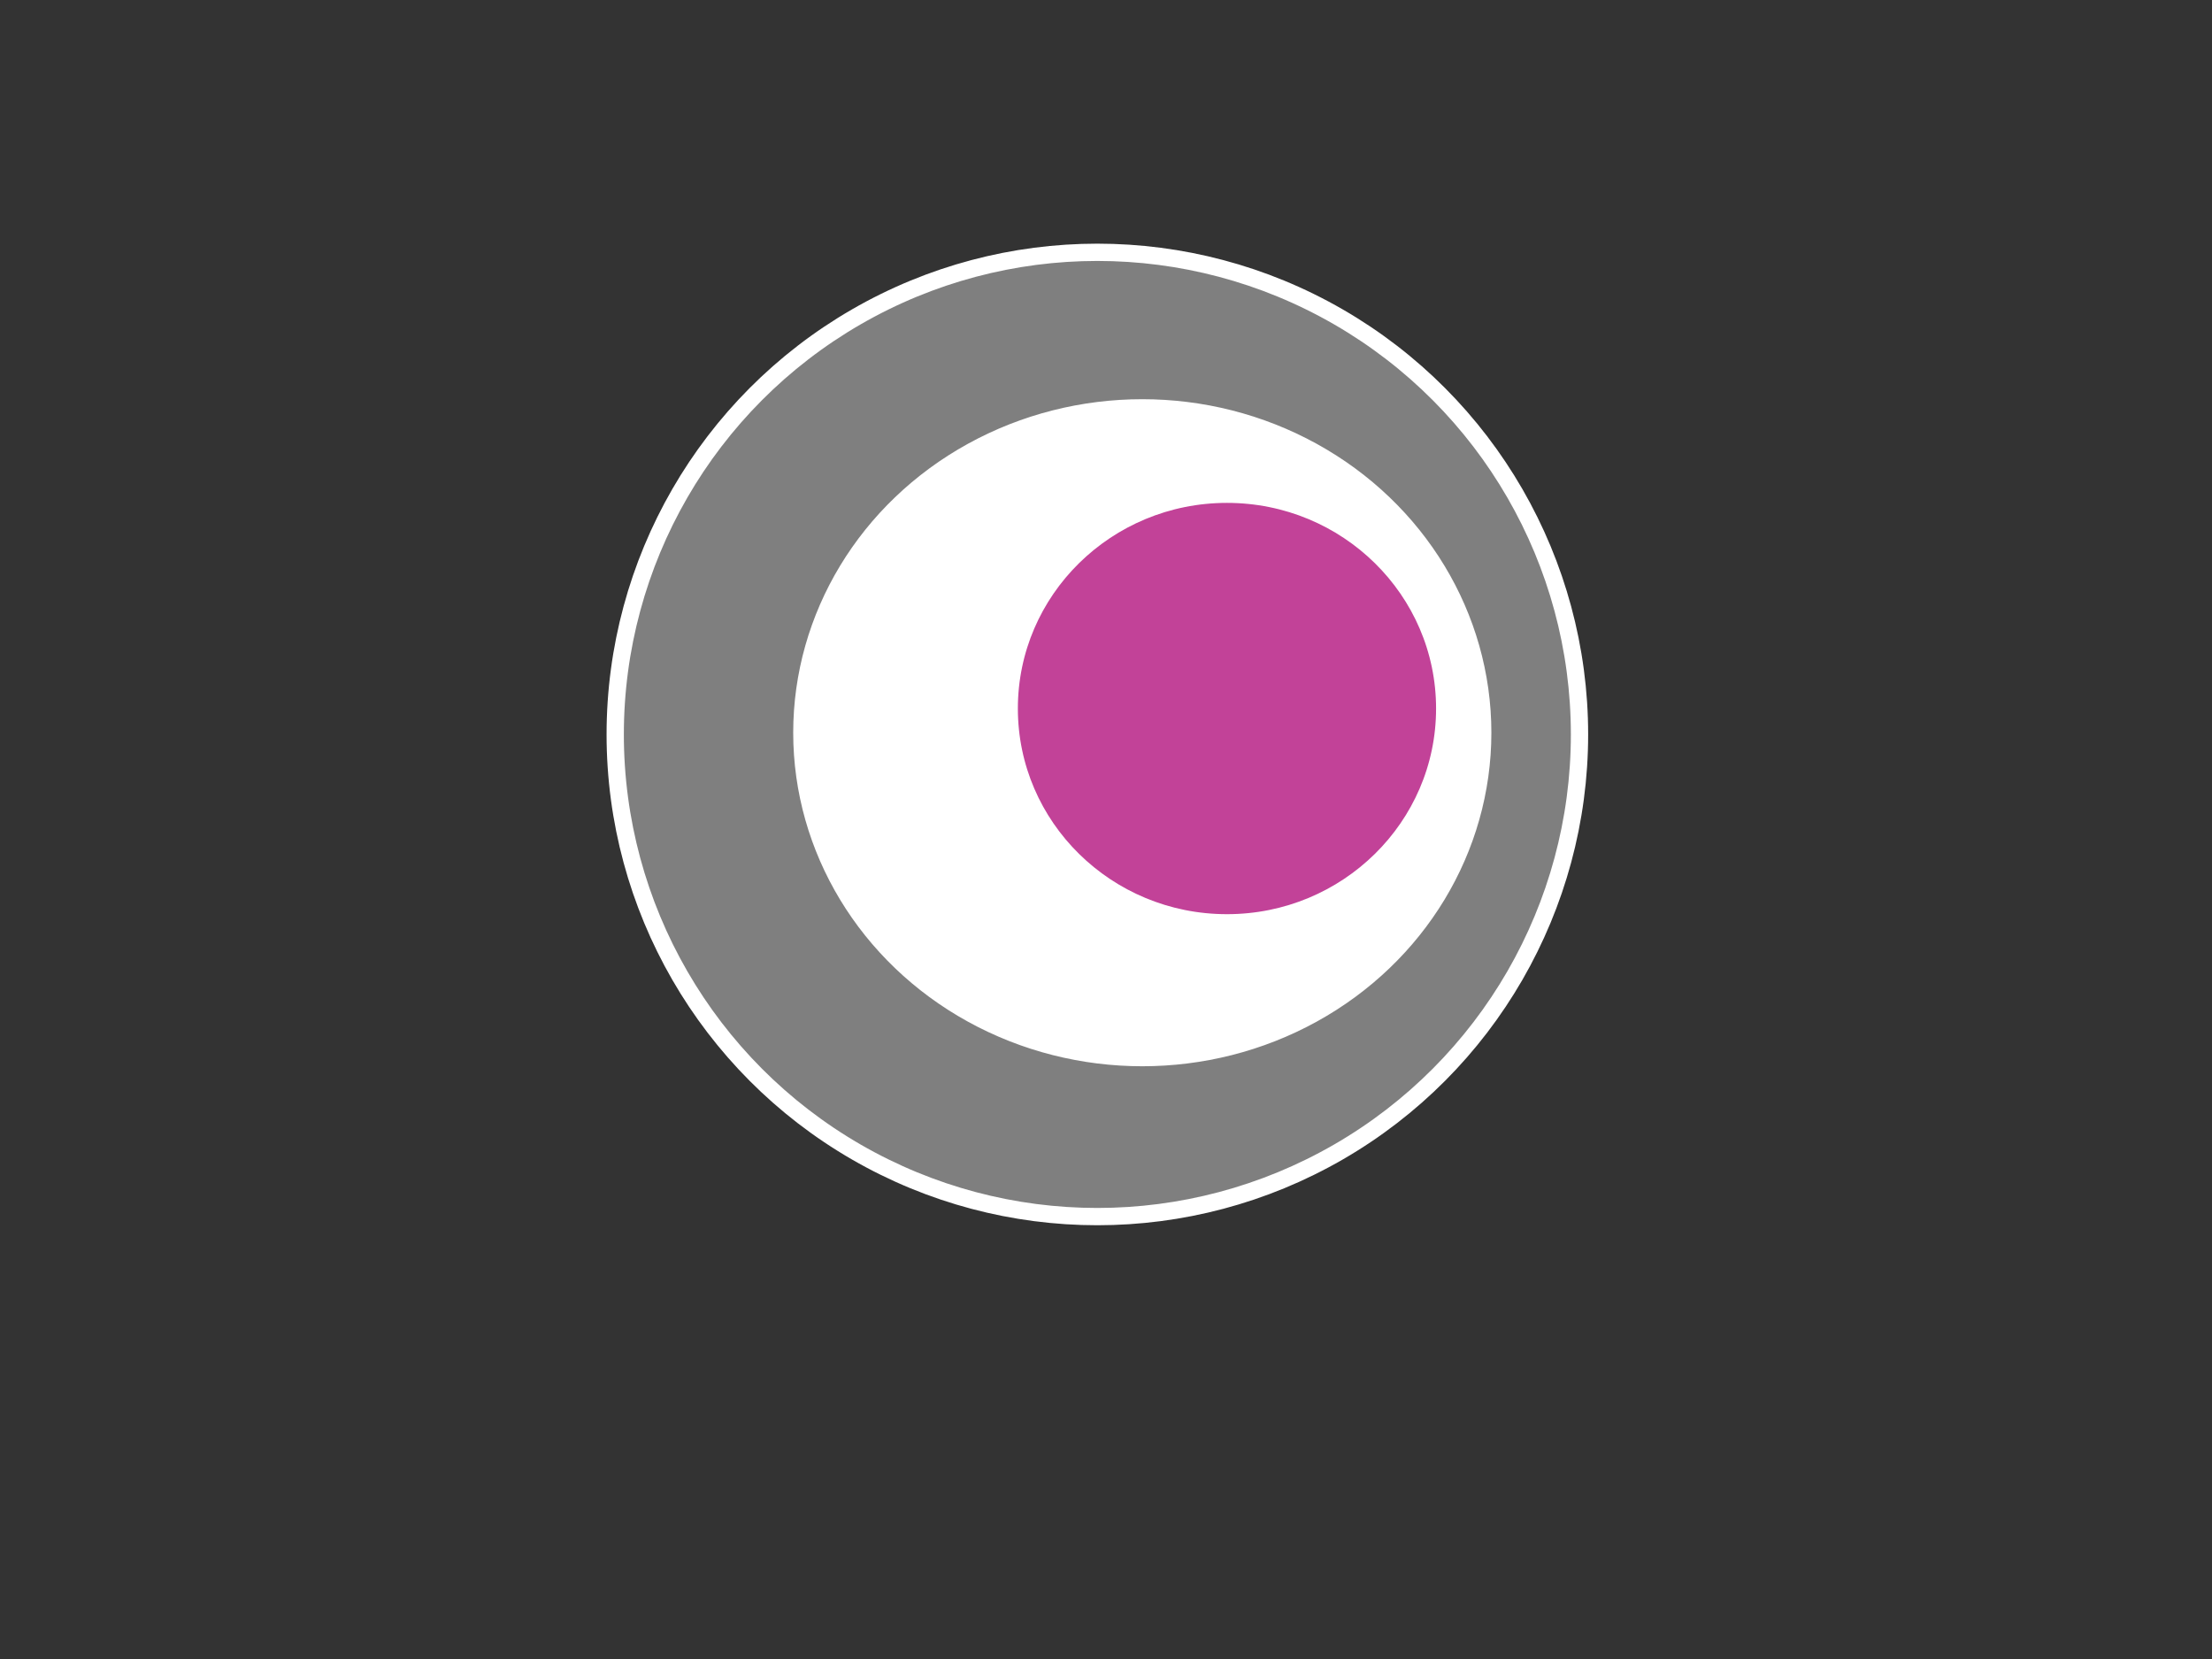
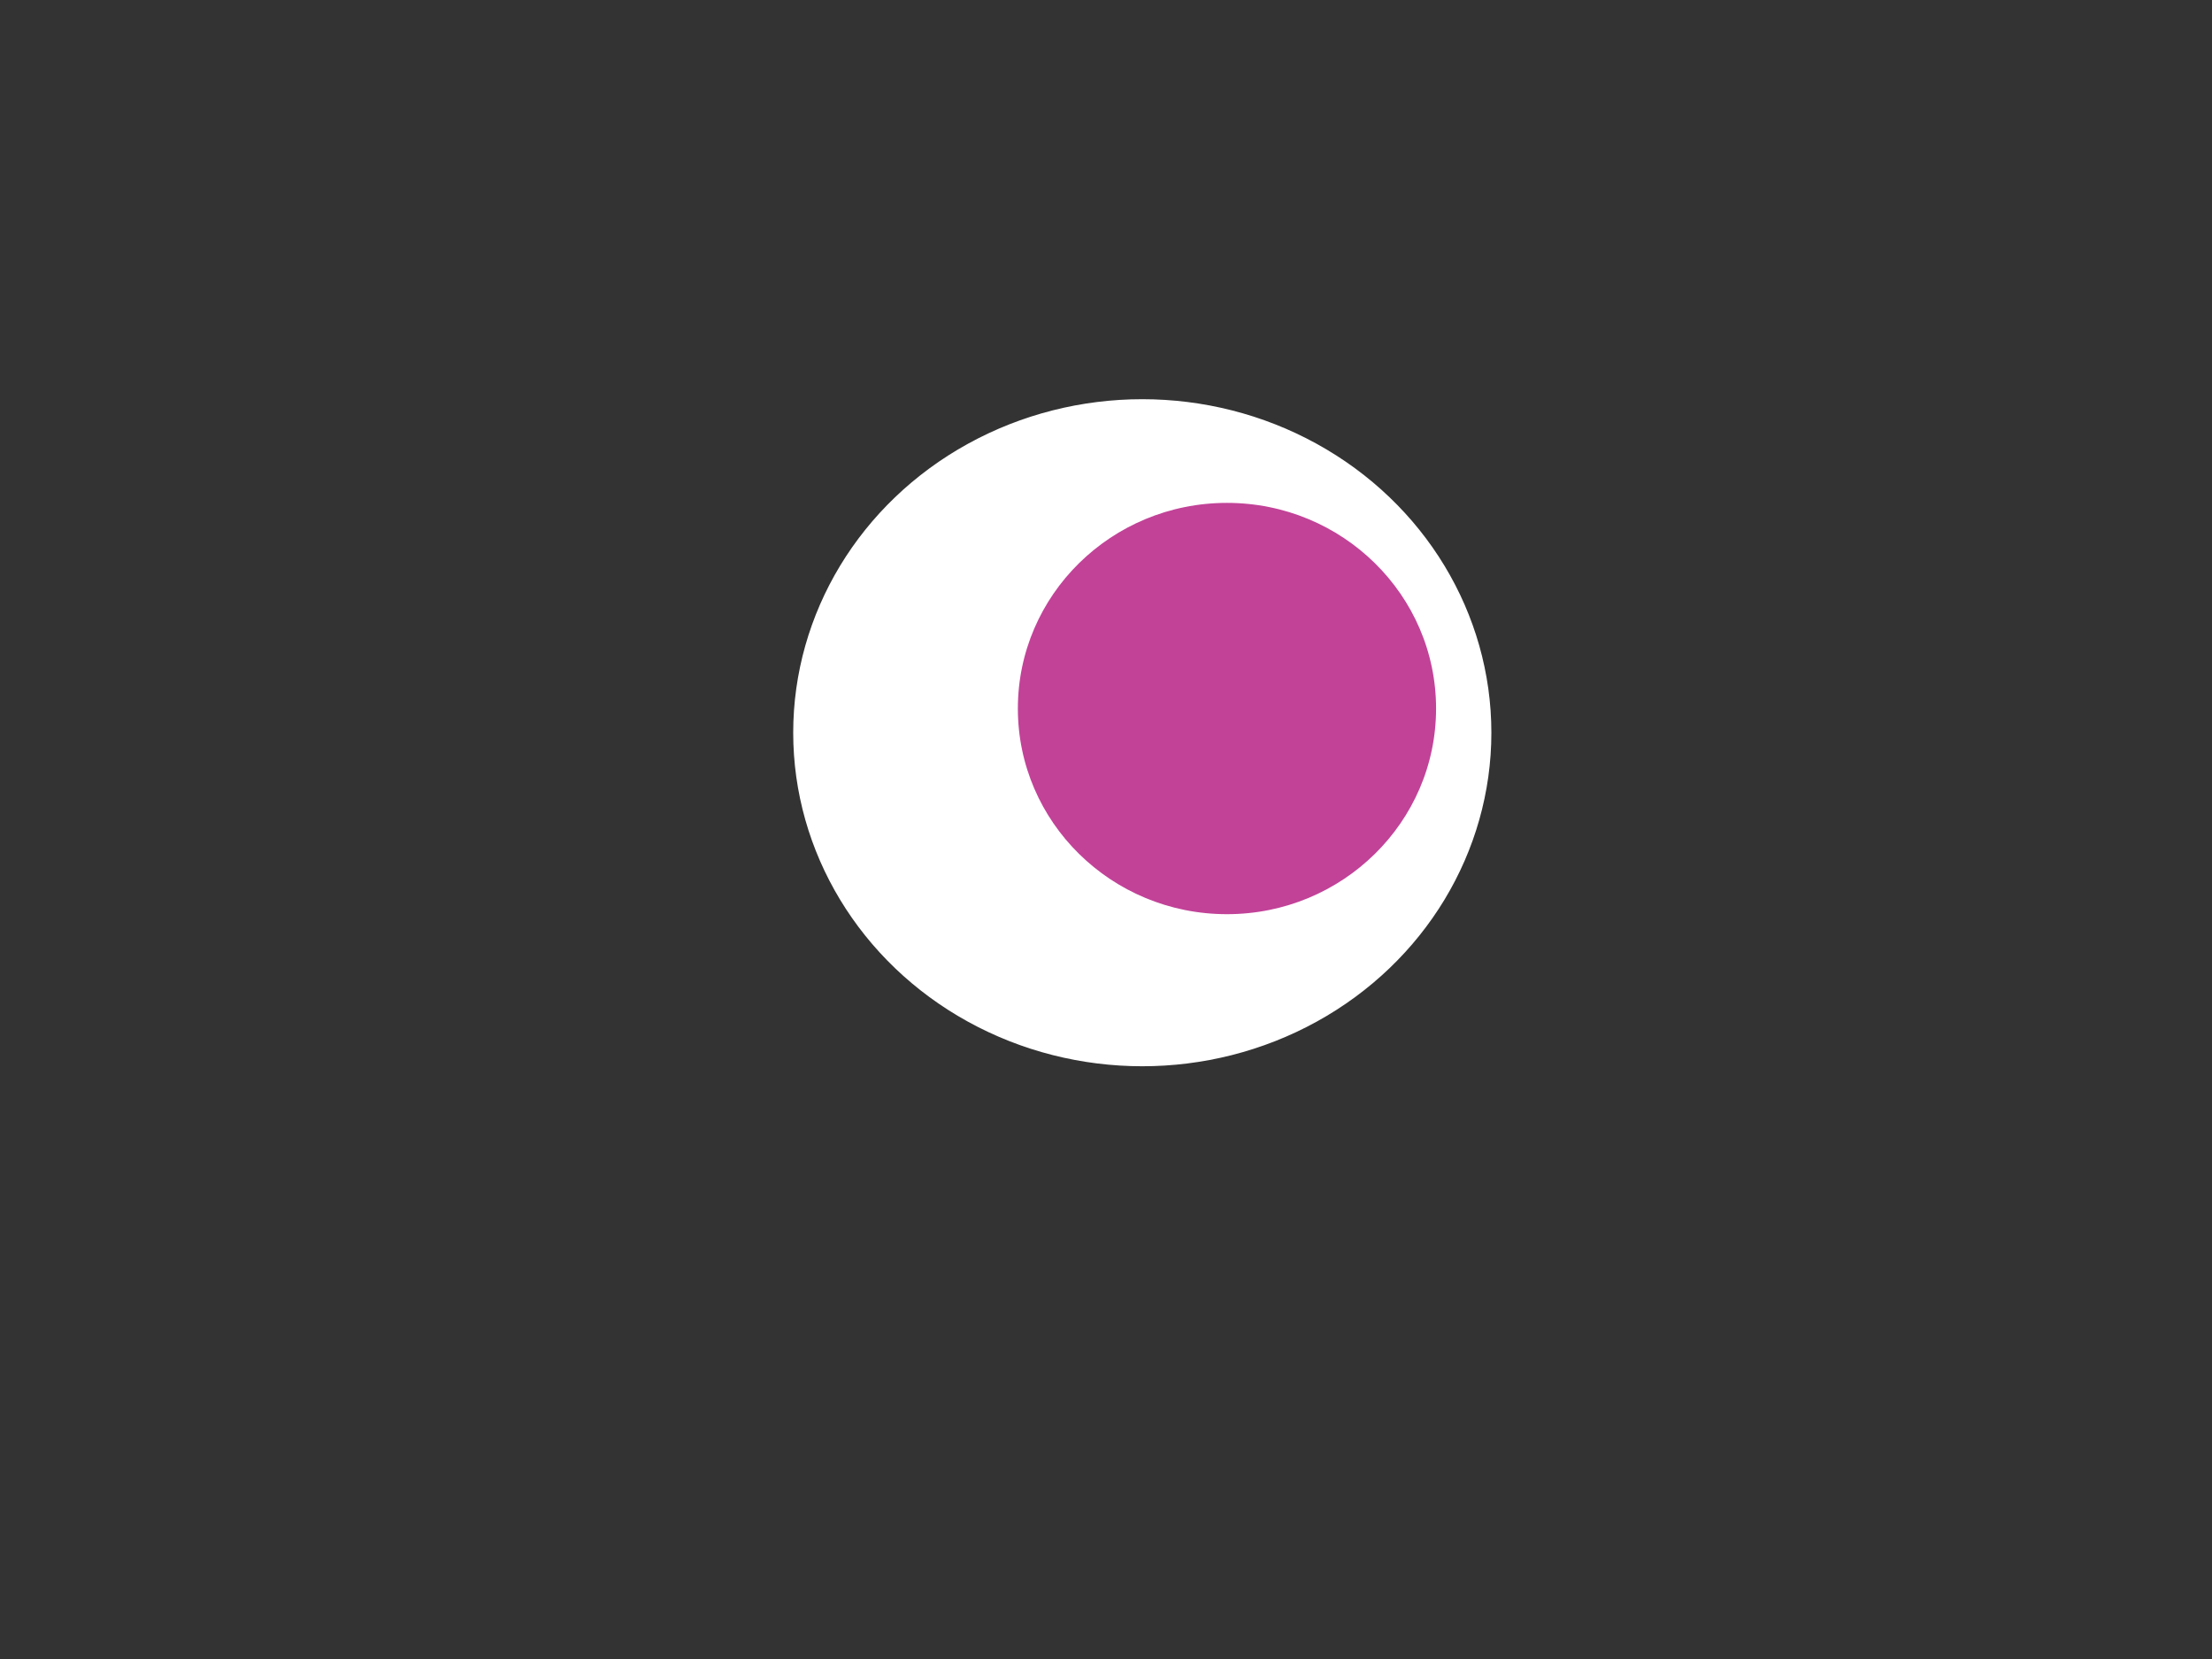
<svg xmlns="http://www.w3.org/2000/svg" width="640" height="480">
  <rect width="100%" height="100%" fill="#333333" stroke="none" />
  <title>bullseye3</title>
  <g>
    <title>Layer 1</title>
-     <ellipse ry="139.5" rx="139.5" id="svg_1" cy="212.5" cx="317.5" stroke-width="5" stroke="#ffffff" fill="#7f7f7f" transform="rotate(0 319.169 213.617)" />
    <ellipse ry="94" rx="98.5" id="svg_2" cy="212" cx="330.5" stroke-width="5" stroke="#ffffff" fill="#ffffff" />
    <ellipse ry="62" rx="63" id="svg_4" cy="205" cx="355" stroke-width="5" stroke="#ffffff" fill="#c24298" />
    <ellipse fill="#6a50a1" stroke="#ffffff" stroke-width="5" stroke-dasharray="null" stroke-linejoin="null" stroke-linecap="null" cx="390" cy="153" id="svg_3" />
    <ellipse fill="#6a50a1" stroke="#ffffff" stroke-width="5" stroke-dasharray="null" stroke-linejoin="null" stroke-linecap="null" cx="373" cy="156" id="svg_5" />
    <ellipse fill="#6a50a1" stroke="#ffffff" stroke-width="5" stroke-dasharray="null" stroke-linejoin="null" stroke-linecap="null" cx="285" cy="130" id="svg_6" />
  </g>
</svg>